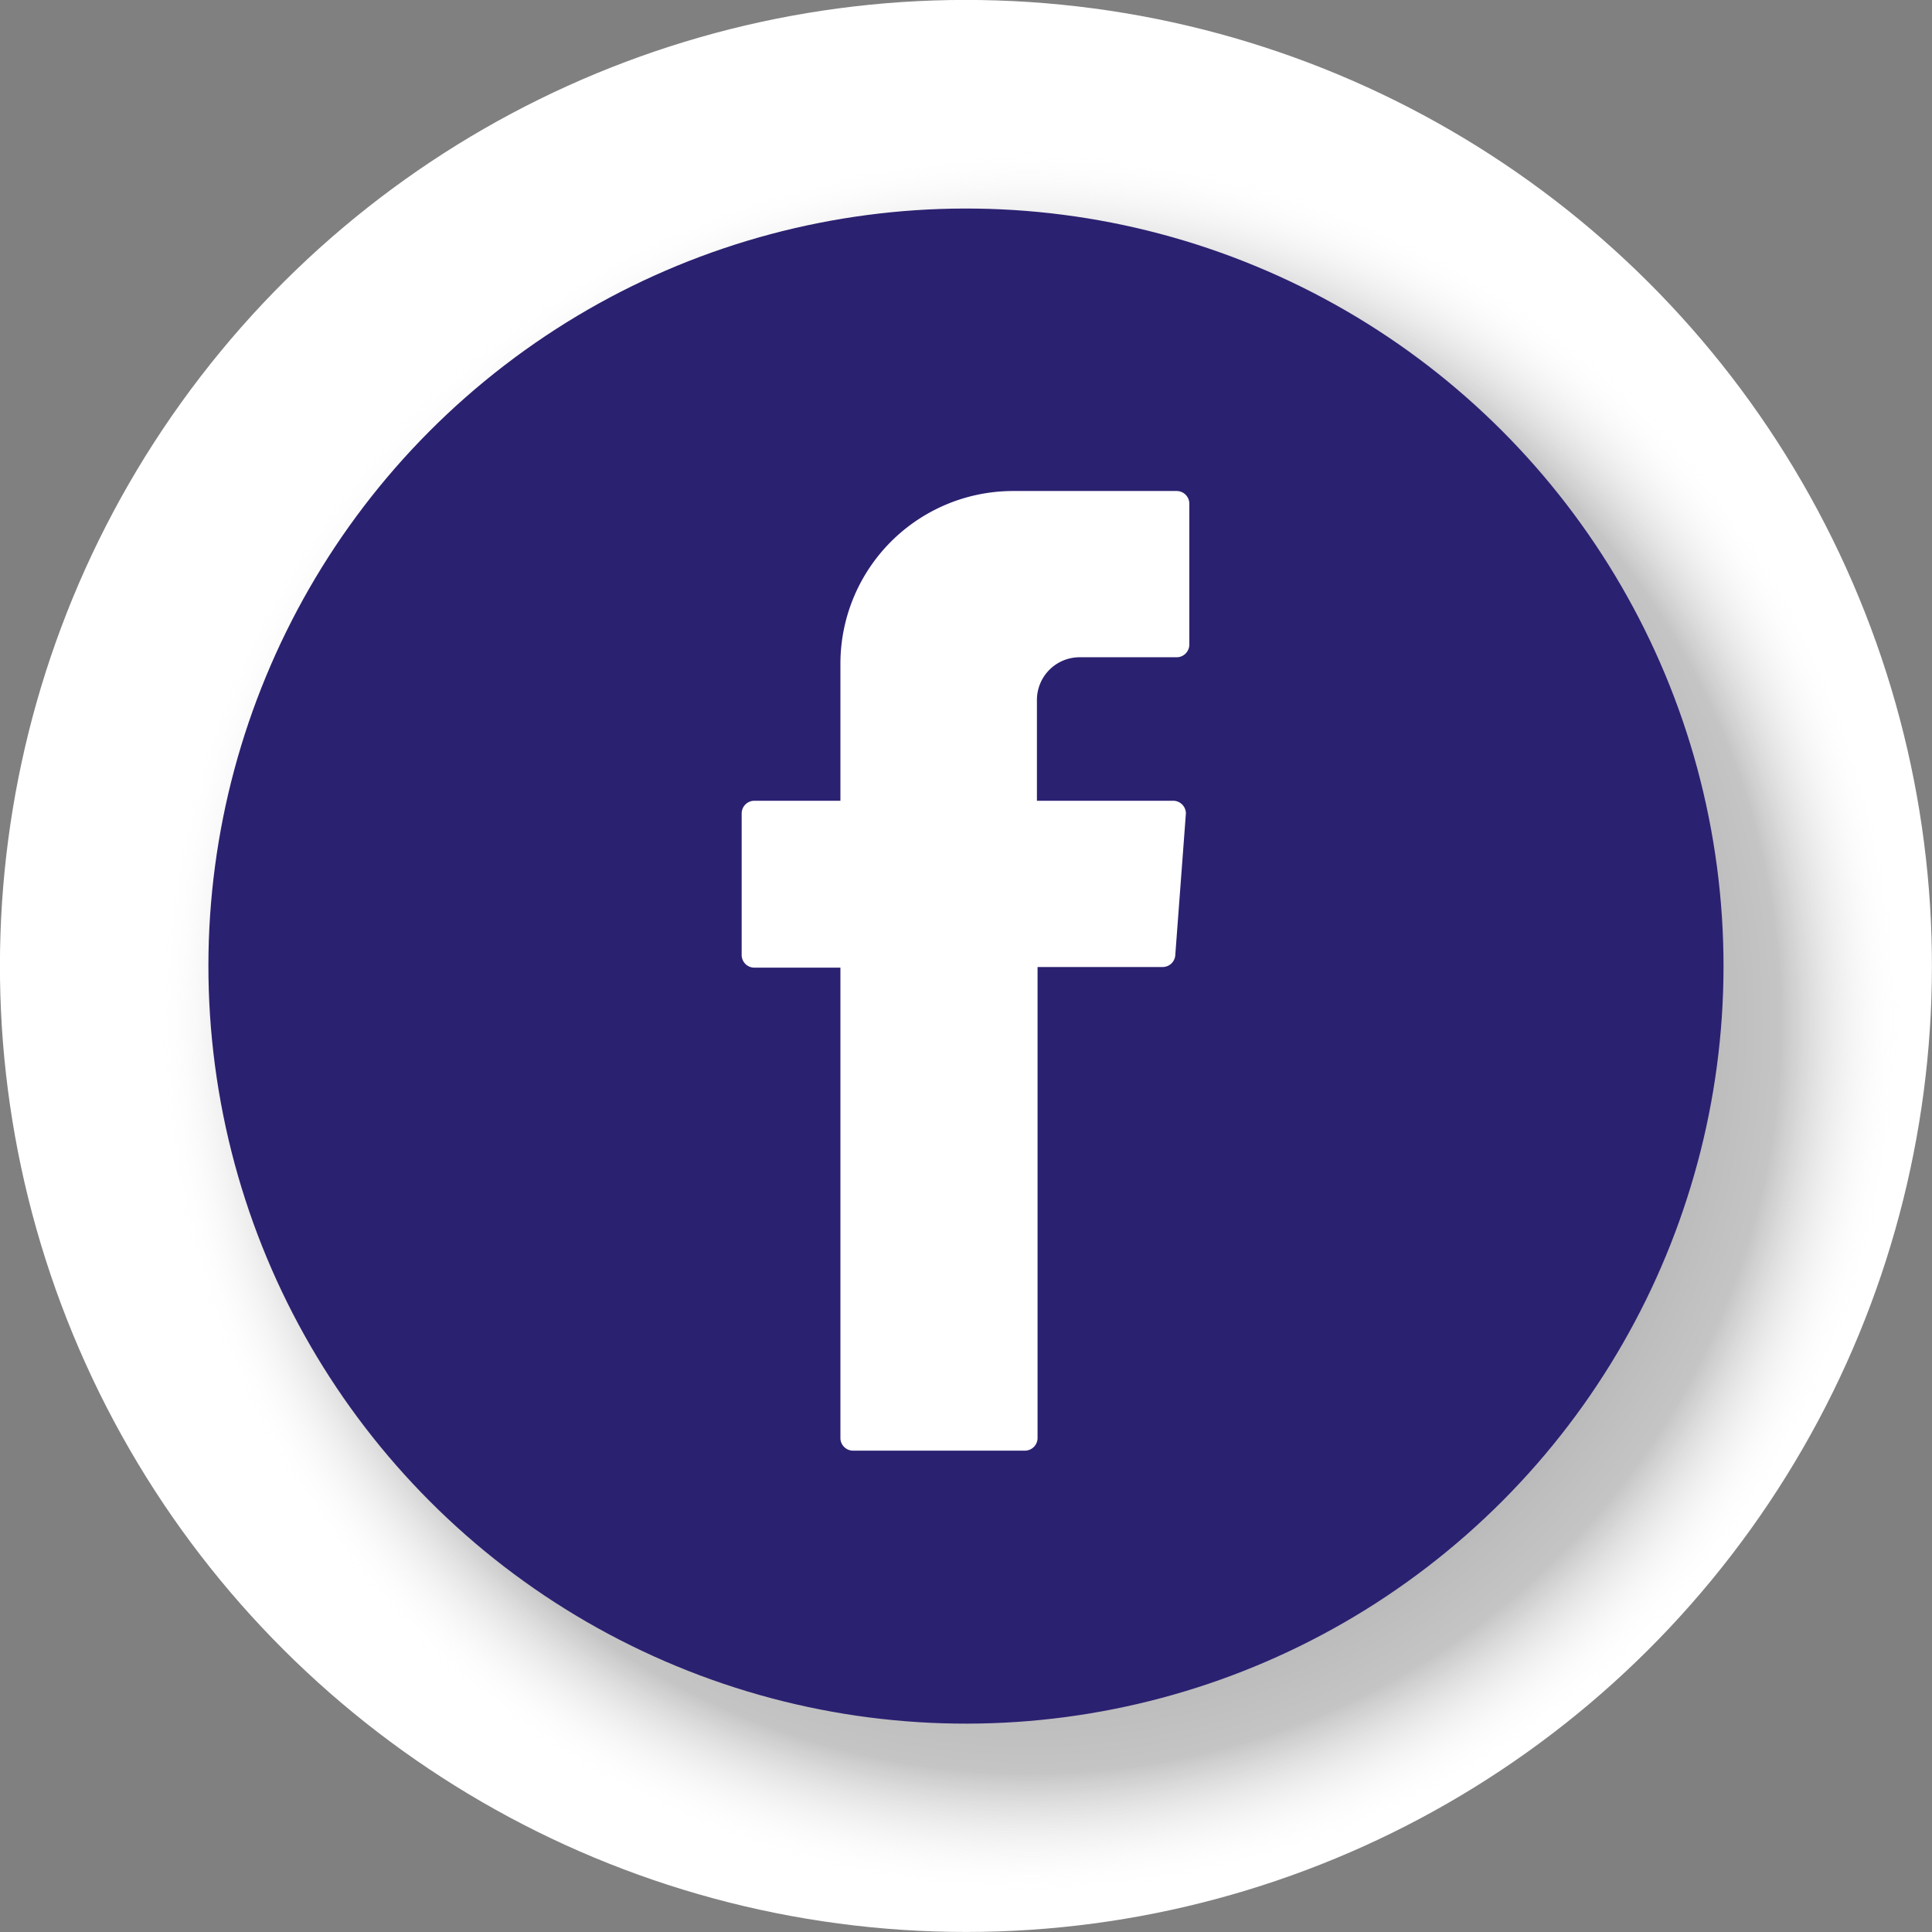
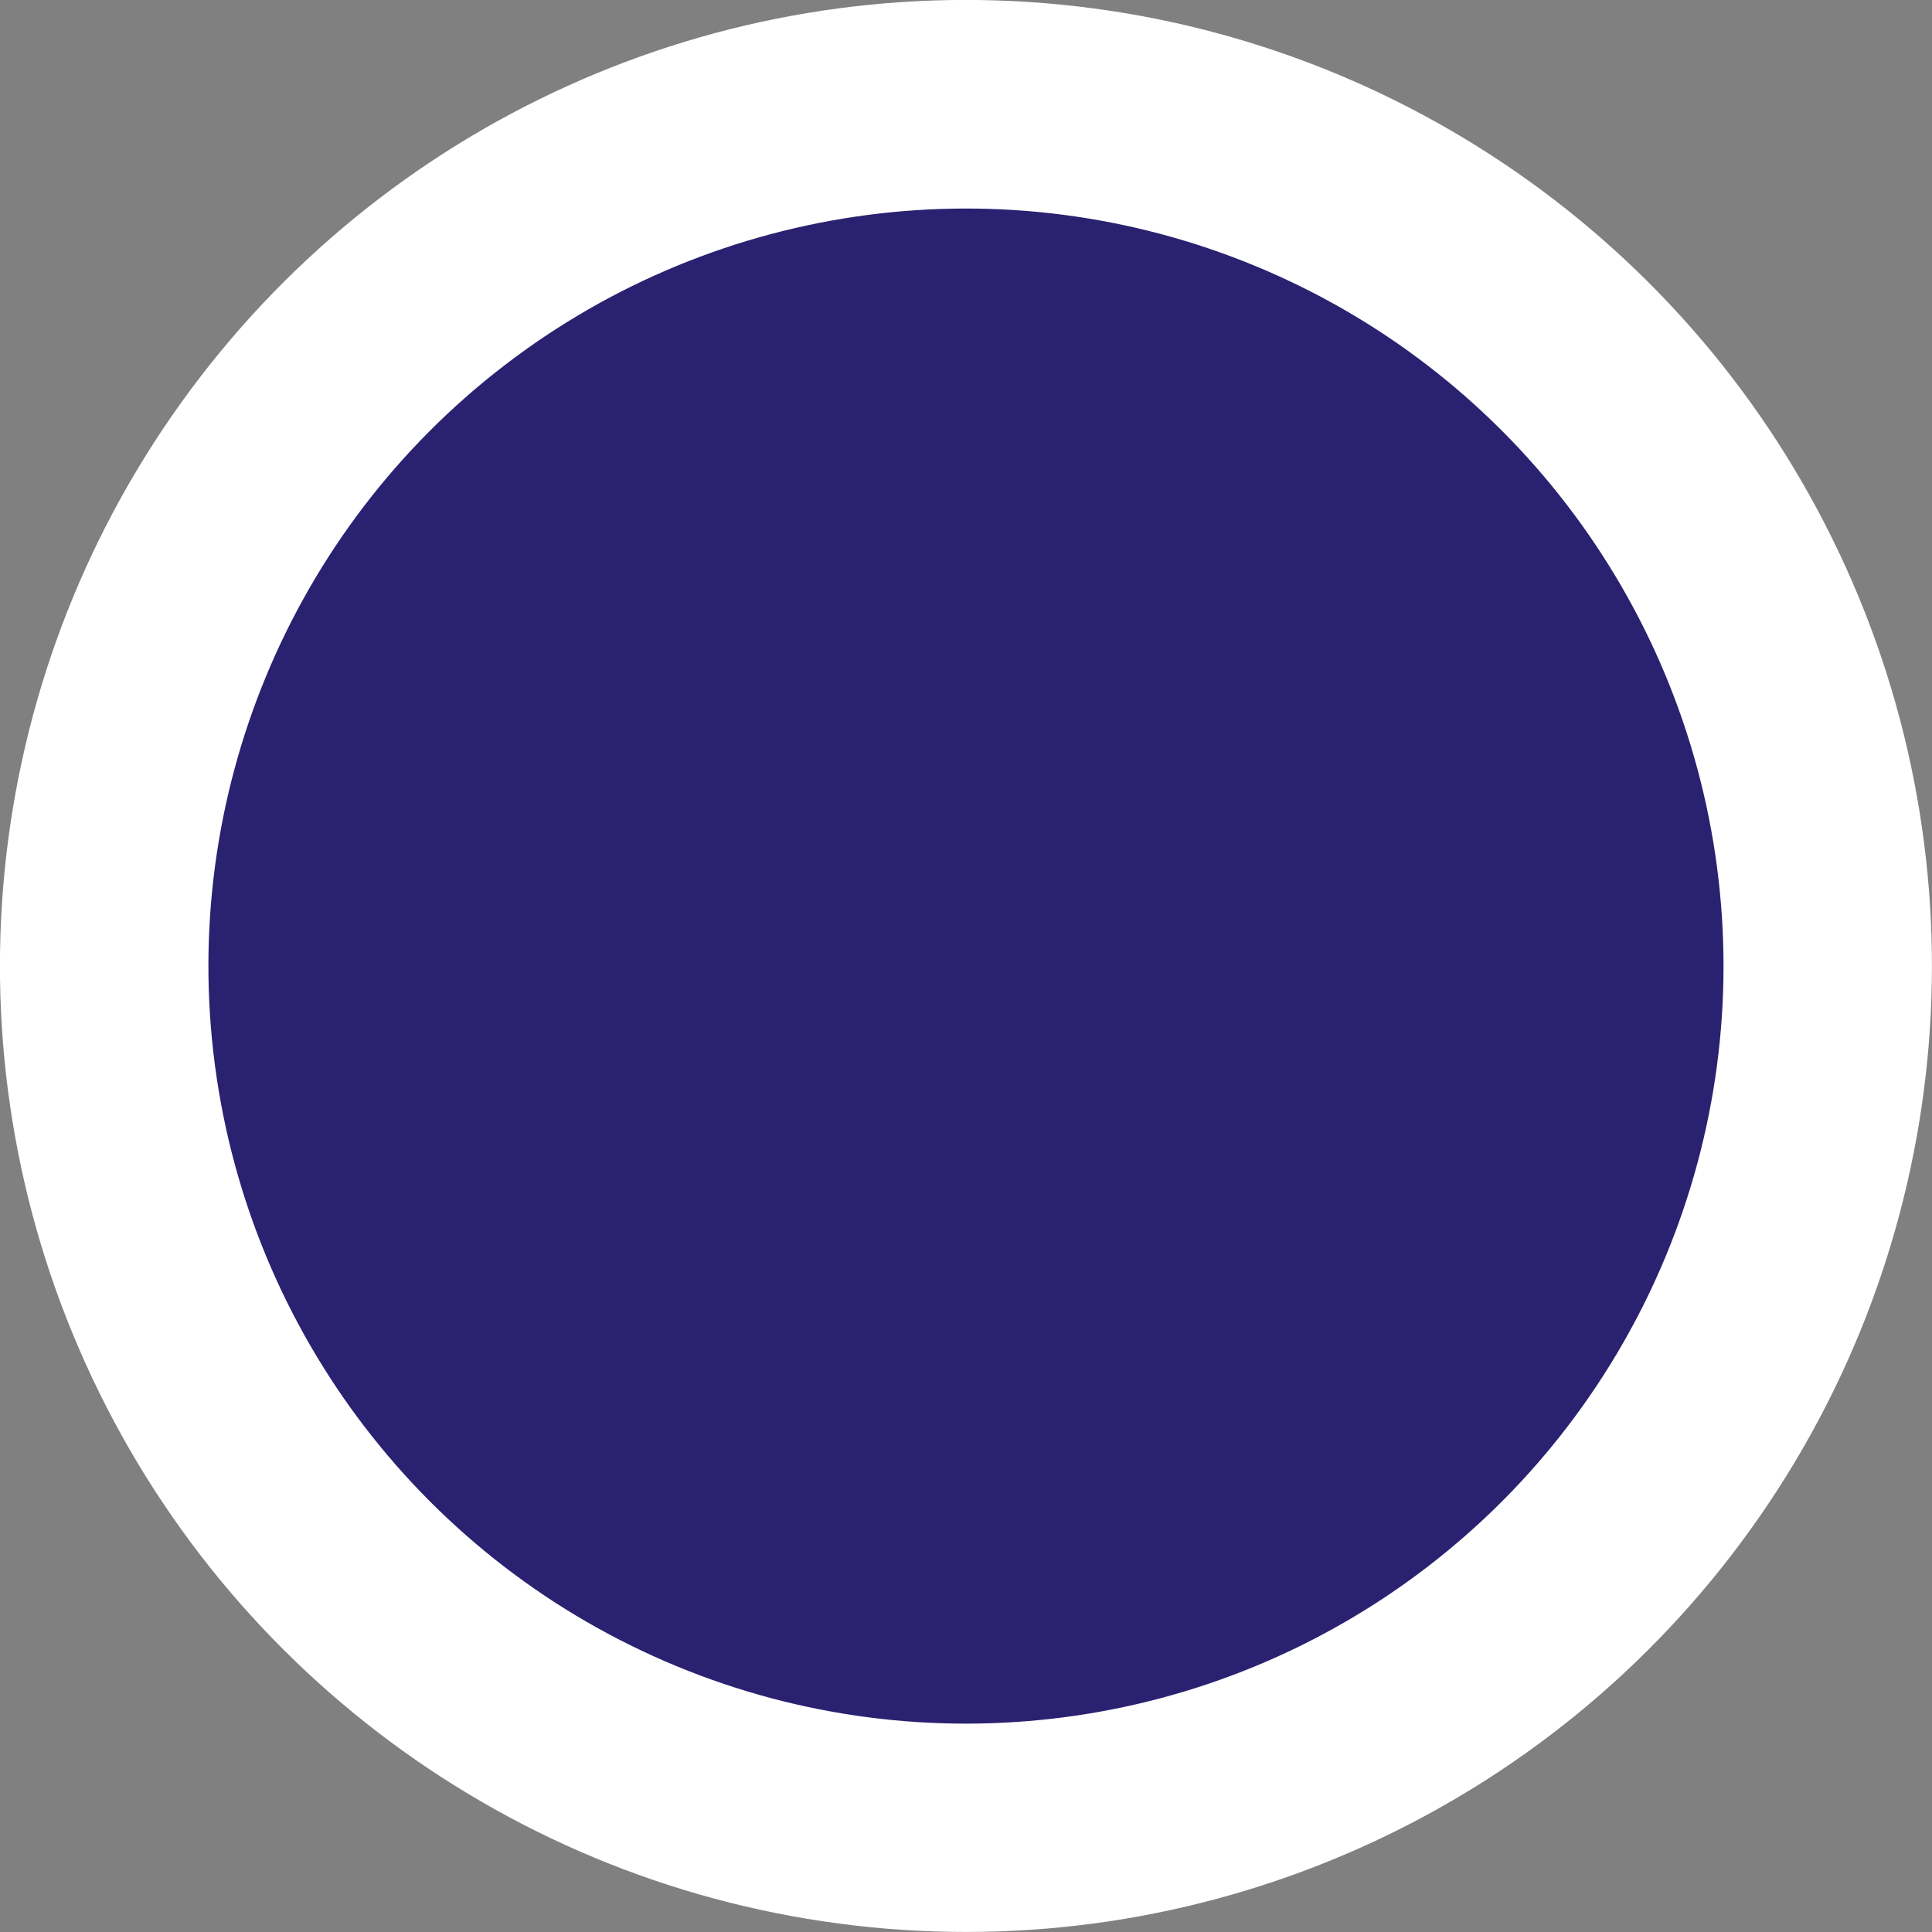
<svg xmlns="http://www.w3.org/2000/svg" viewBox="0 0 152 152">
  <rect x="0" y="0" width="152" height="152" fill="#808080" stroke="none" />
  <defs>
    <style>.cls-1{isolation:isolate;}.cls-2{opacity:0.4;}.cls-2,.cls-3,.cls-5{mix-blend-mode:multiply;}.cls-3{fill:#424242;}.cls-4,.cls-7{fill:#fff;}.cls-5{opacity:0.8;fill:url(#Degradado_sin_nombre_44);}.cls-6{fill:#2b2171;}.cls-7{fill-rule:evenodd;}</style>
    <radialGradient id="Degradado_sin_nombre_44" cx="81.04" cy="80.46" r="68.71" gradientUnits="userSpaceOnUse">
      <stop offset="0" />
      <stop offset="0.86" stop-color="#777" stop-opacity="0.53" />
      <stop offset="1" stop-color="#fff" stop-opacity="0" />
    </radialGradient>
  </defs>
  <g class="cls-1">
    <g id="Camada_1" data-name="Camada 1">
      <g class="cls-2">
        <circle class="cls-3" cx="76" cy="76" r="75.51" transform="translate(-8.73 142.12) rotate(-82.97)" />
      </g>
      <circle class="cls-4" cx="76" cy="76" r="76" transform="translate(-7.13 144.13) rotate(-84.34)" />
-       <circle class="cls-5" cx="81.04" cy="80.46" r="68.71" />
      <circle class="cls-6" cx="76" cy="76" r="59.6" transform="translate(-23.28 117.19) rotate(-67.53)" />
-       <path class="cls-7" d="M66.12,76.68v36.5a1,1,0,0,0,.95.95H80.63a1,1,0,0,0,1-.95V76.08h9.83a1,1,0,0,0,1-.87L93.3,64a1,1,0,0,0-1-1H81.58V55.07A3.36,3.36,0,0,1,85,51.71h7.57a1,1,0,0,0,1-1V39.58a1,1,0,0,0-1-.95H79.72a13.59,13.59,0,0,0-13.6,13.6V63H59.35a1,1,0,0,0-1,1V75.13a1,1,0,0,0,1,1h6.77Z" />
    </g>
  </g>
</svg>